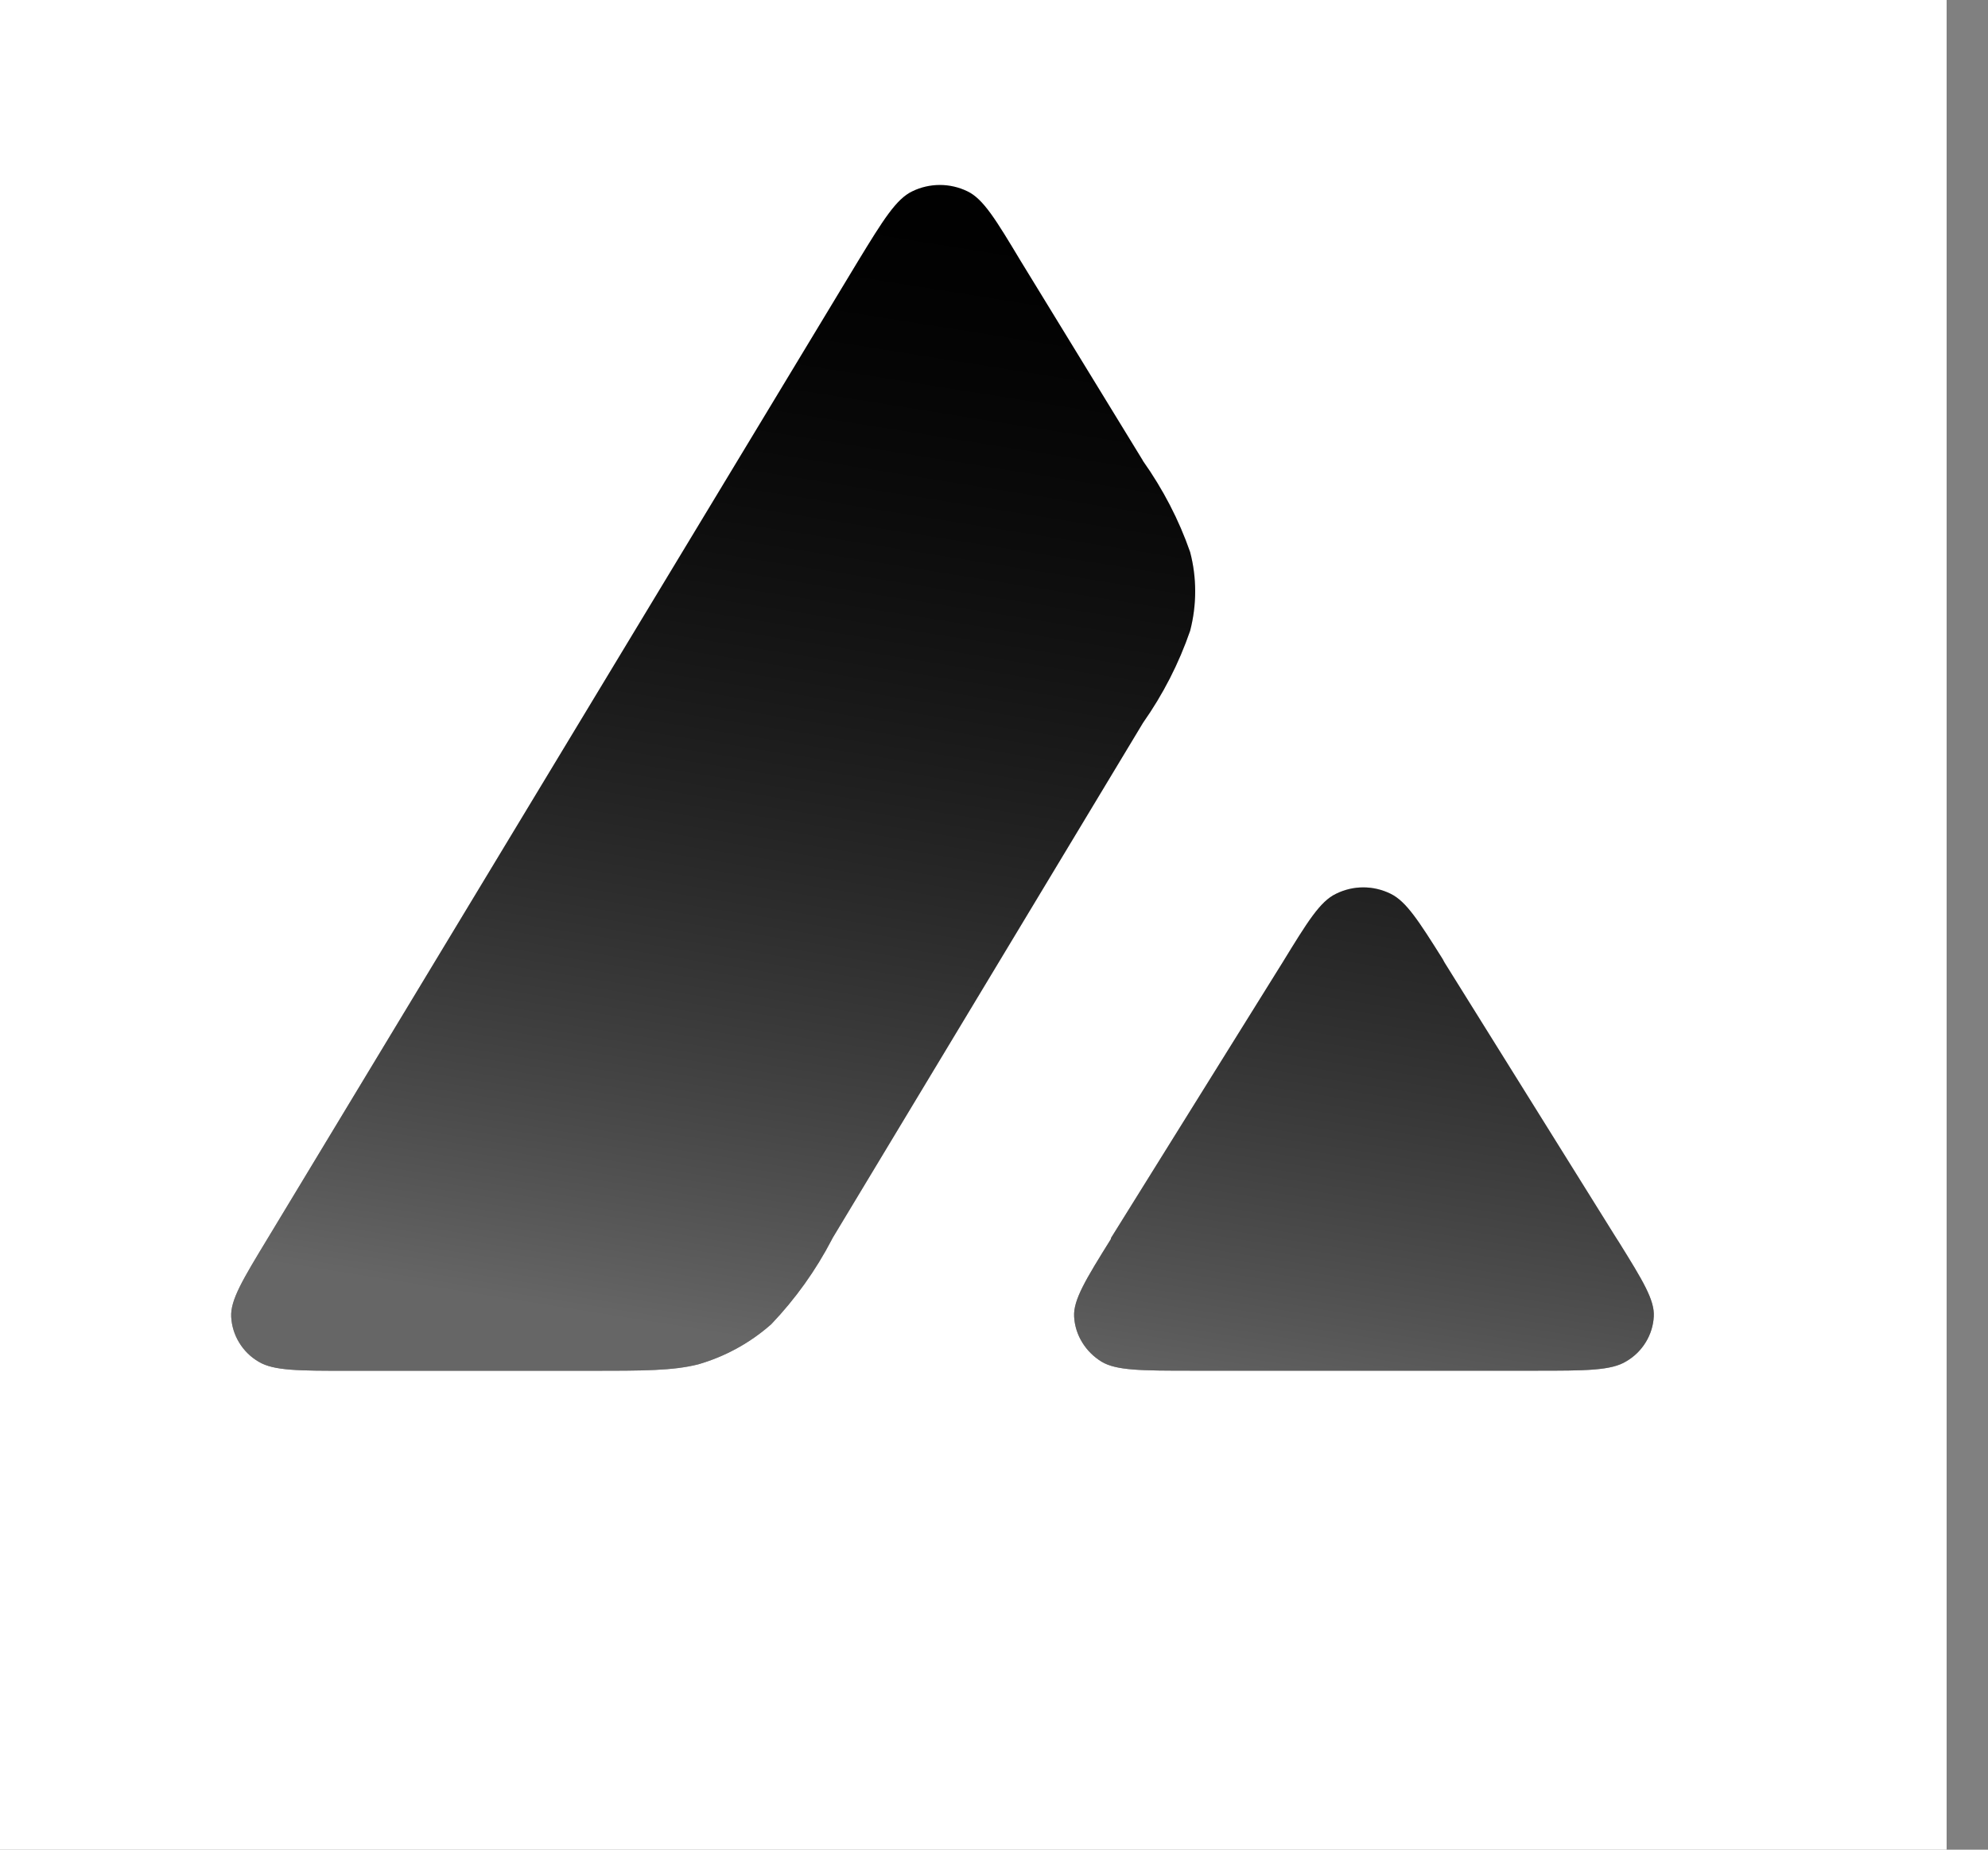
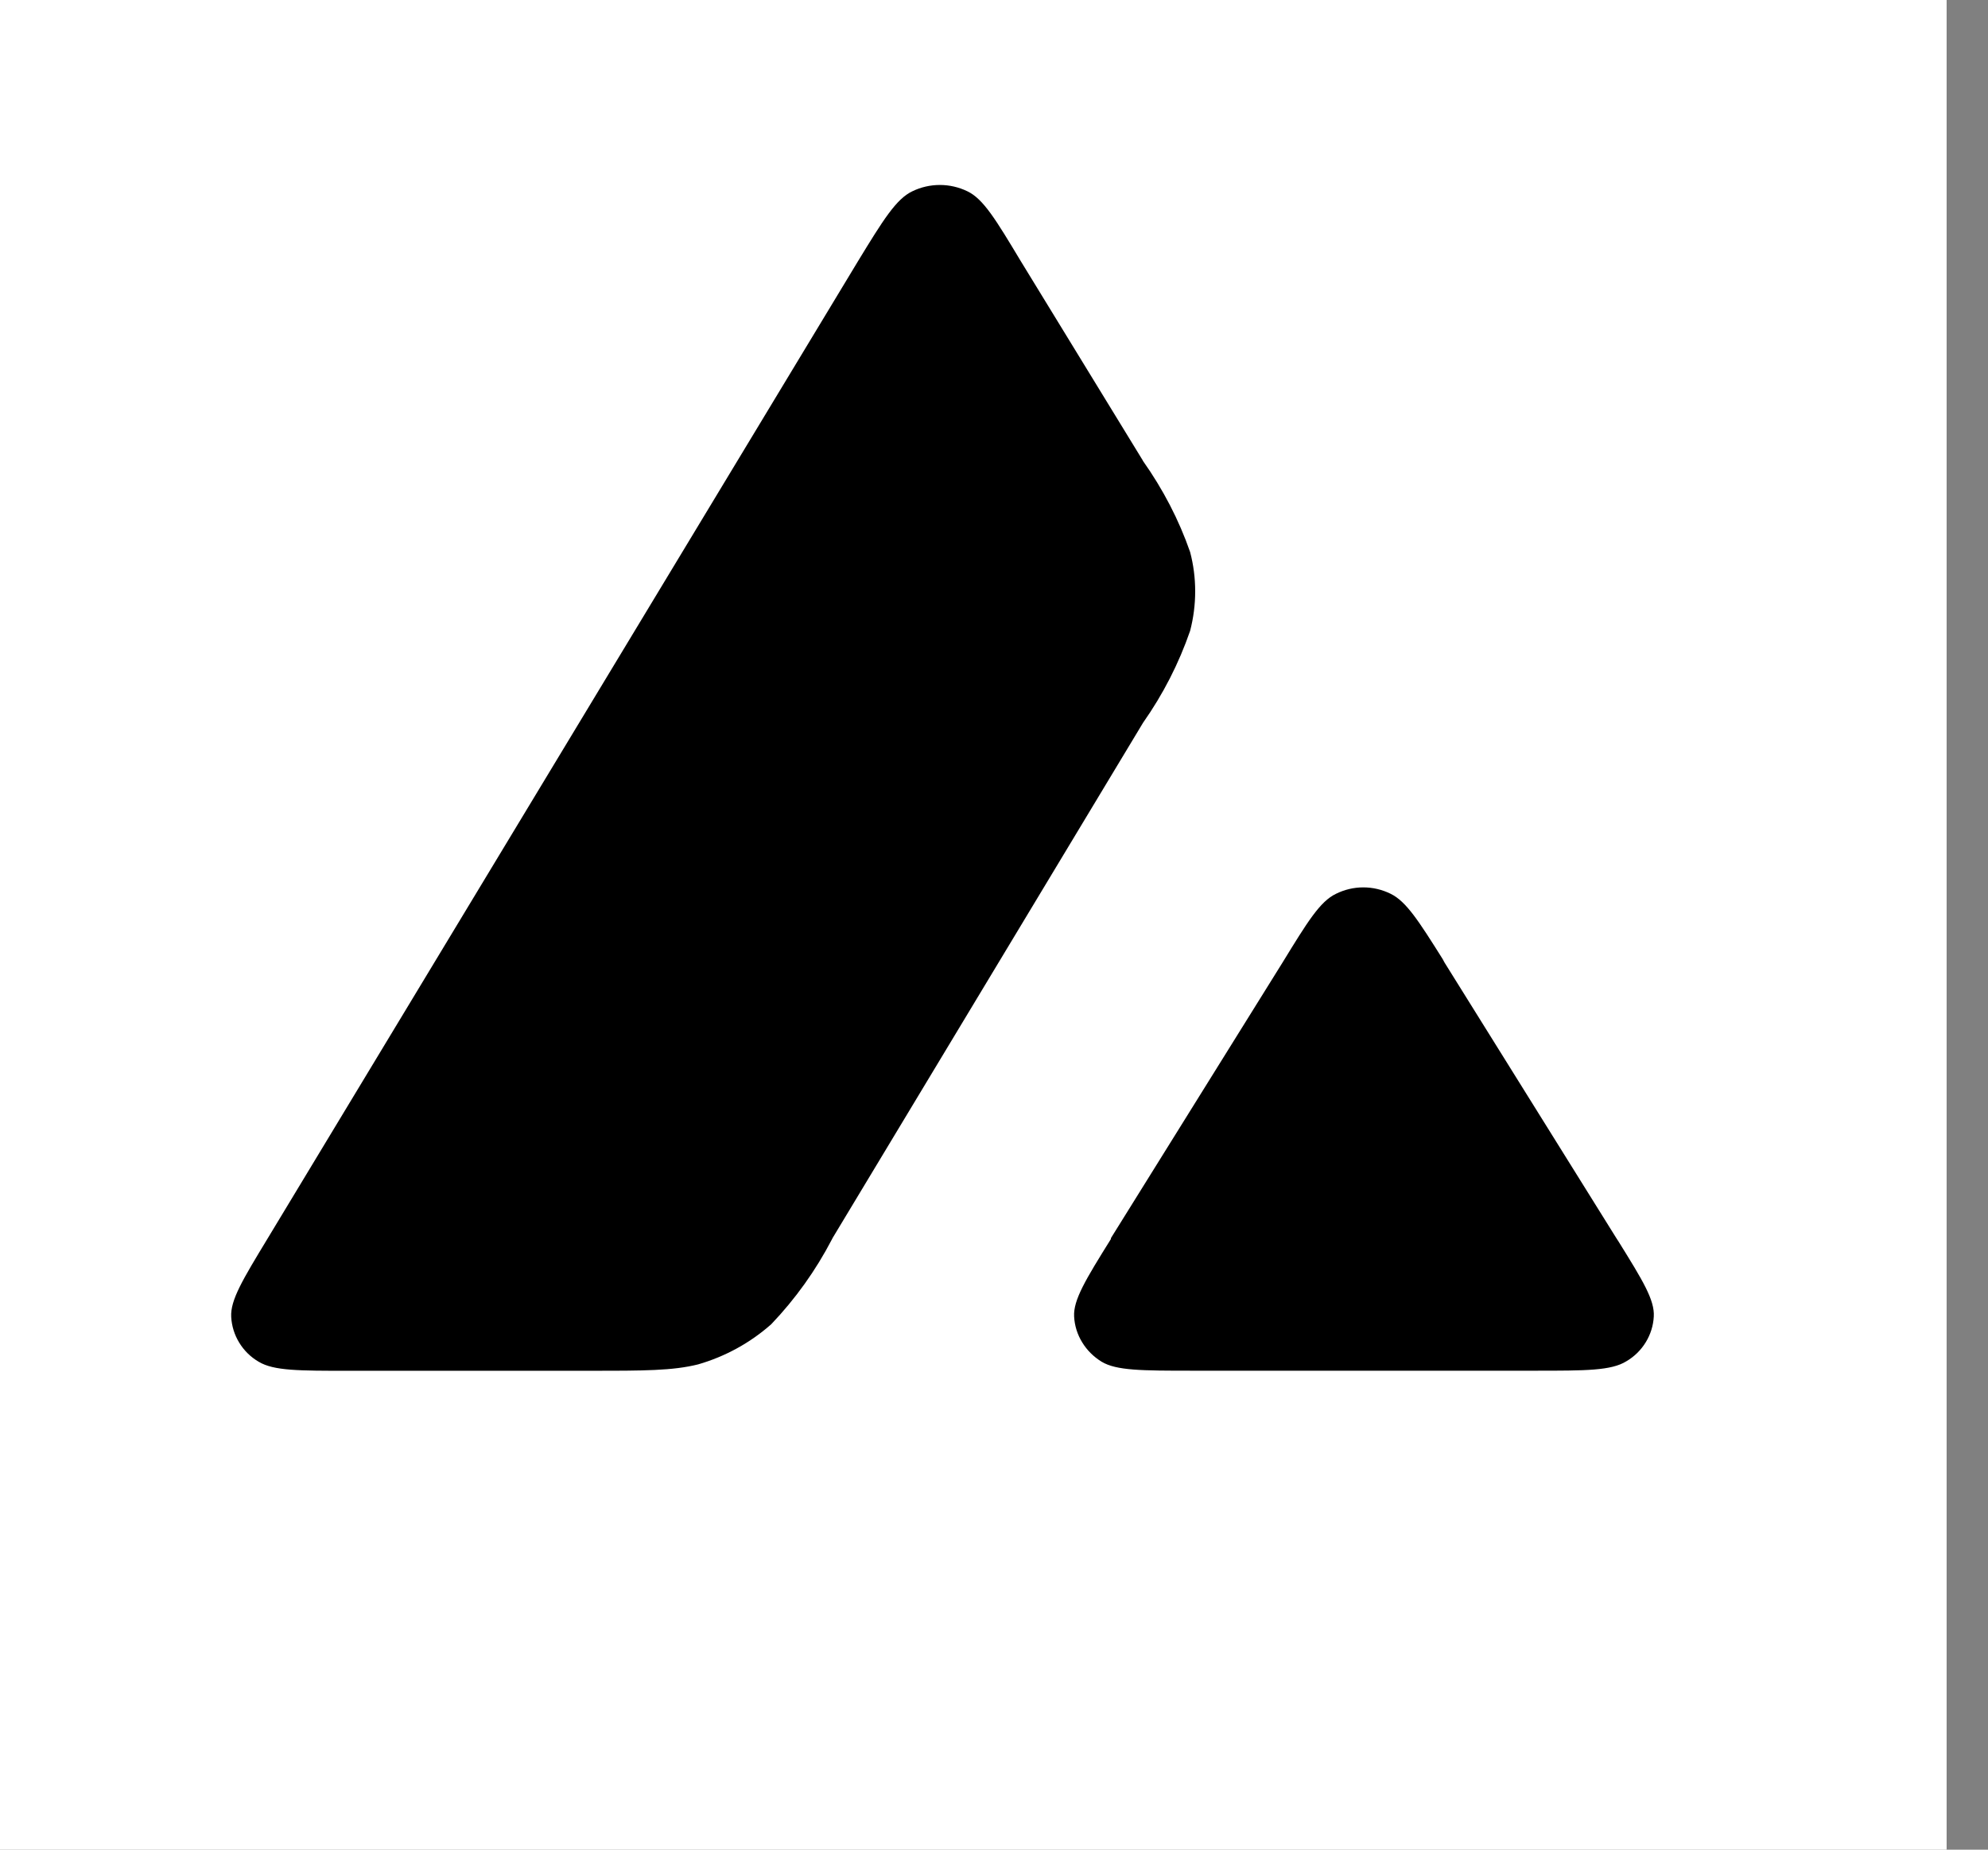
<svg xmlns="http://www.w3.org/2000/svg" width="43" height="40" viewBox="0 0 43 40" fill="none">
  <rect x="0" y="0" width="43" height="40" fill="#808080" stroke="none" />
  <rect width="42.105" height="40" fill="white" style="fill:white;fill-opacity:1;" />
  <path d="M12.718 29.644H7.55C6.461 29.644 5.923 29.644 5.598 29.45C5.423 29.349 5.278 29.206 5.174 29.035C5.071 28.867 5.012 28.676 5.001 28.48C4.981 28.114 5.249 27.674 5.788 26.784L18.558 5.649C19.106 4.75 19.386 4.302 19.733 4.137C19.918 4.047 20.122 4 20.329 4C20.535 4 20.739 4.047 20.925 4.137C21.27 4.302 21.54 4.75 22.079 5.647L24.715 9.952L24.724 9.97C25.156 10.581 25.5 11.242 25.742 11.938C25.888 12.489 25.888 13.084 25.742 13.642C25.498 14.349 25.155 15.018 24.724 15.63L18.011 26.769L17.993 26.804C17.645 27.473 17.204 28.09 16.683 28.636C16.227 29.04 15.685 29.337 15.098 29.506C14.551 29.642 13.943 29.644 12.718 29.644ZM25.792 29.642H33.195C34.303 29.642 34.85 29.642 35.178 29.438C35.351 29.337 35.495 29.195 35.599 29.024C35.701 28.857 35.761 28.666 35.771 28.47C35.792 28.114 35.532 27.691 35.014 26.857L34.956 26.767L31.244 20.814L31.205 20.741C30.685 19.915 30.417 19.494 30.08 19.329C29.896 19.238 29.694 19.19 29.488 19.19C29.283 19.19 29.08 19.238 28.897 19.329C28.551 19.494 28.281 19.935 27.743 20.812L24.029 26.775V26.794C23.482 27.671 23.214 28.112 23.233 28.47C23.243 28.667 23.303 28.859 23.407 29.028C23.51 29.198 23.655 29.342 23.828 29.448C24.147 29.64 24.694 29.642 25.792 29.642Z" fill="#090B16" style="fill:#090B16;fill:color(display-p3 0.035 0.043 0.086);fill-opacity:1;" />
-   <path d="M12.718 29.644H7.55C6.461 29.644 5.923 29.644 5.598 29.45C5.423 29.349 5.278 29.206 5.174 29.035C5.071 28.867 5.012 28.676 5.001 28.48C4.981 28.114 5.249 27.674 5.788 26.784L18.558 5.649C19.106 4.75 19.386 4.302 19.733 4.137C19.918 4.047 20.122 4 20.329 4C20.535 4 20.739 4.047 20.925 4.137C21.27 4.302 21.54 4.75 22.079 5.647L24.715 9.952L24.724 9.97C25.156 10.581 25.5 11.242 25.742 11.938C25.888 12.489 25.888 13.084 25.742 13.642C25.498 14.349 25.155 15.018 24.724 15.63L18.011 26.769L17.993 26.804C17.645 27.473 17.204 28.09 16.683 28.636C16.227 29.04 15.685 29.337 15.098 29.506C14.551 29.642 13.943 29.644 12.718 29.644ZM25.792 29.642H33.195C34.303 29.642 34.85 29.642 35.178 29.438C35.351 29.337 35.495 29.195 35.599 29.024C35.701 28.857 35.761 28.666 35.771 28.47C35.792 28.114 35.532 27.691 35.014 26.857L34.956 26.767L31.244 20.814L31.205 20.741C30.685 19.915 30.417 19.494 30.08 19.329C29.896 19.238 29.694 19.19 29.488 19.19C29.283 19.19 29.08 19.238 28.897 19.329C28.551 19.494 28.281 19.935 27.743 20.812L24.029 26.775V26.794C23.482 27.671 23.214 28.112 23.233 28.47C23.243 28.667 23.303 28.859 23.407 29.028C23.51 29.198 23.655 29.342 23.828 29.448C24.147 29.64 24.694 29.642 25.792 29.642Z" fill="url(#paint0_linear_942_3360)" fill-opacity="0.4" style="" />
  <defs>
    <linearGradient id="paint0_linear_942_3360" x1="27.524" y1="3.084" x2="23.217" y2="30.095" gradientUnits="userSpaceOnUse">
      <stop stop-color="white" stop-opacity="0" style="stop-color:none;stop-opacity:0;" />
      <stop offset="1" stop-color="white" style="stop-color:white;stop-opacity:1;" />
    </linearGradient>
  </defs>
</svg>